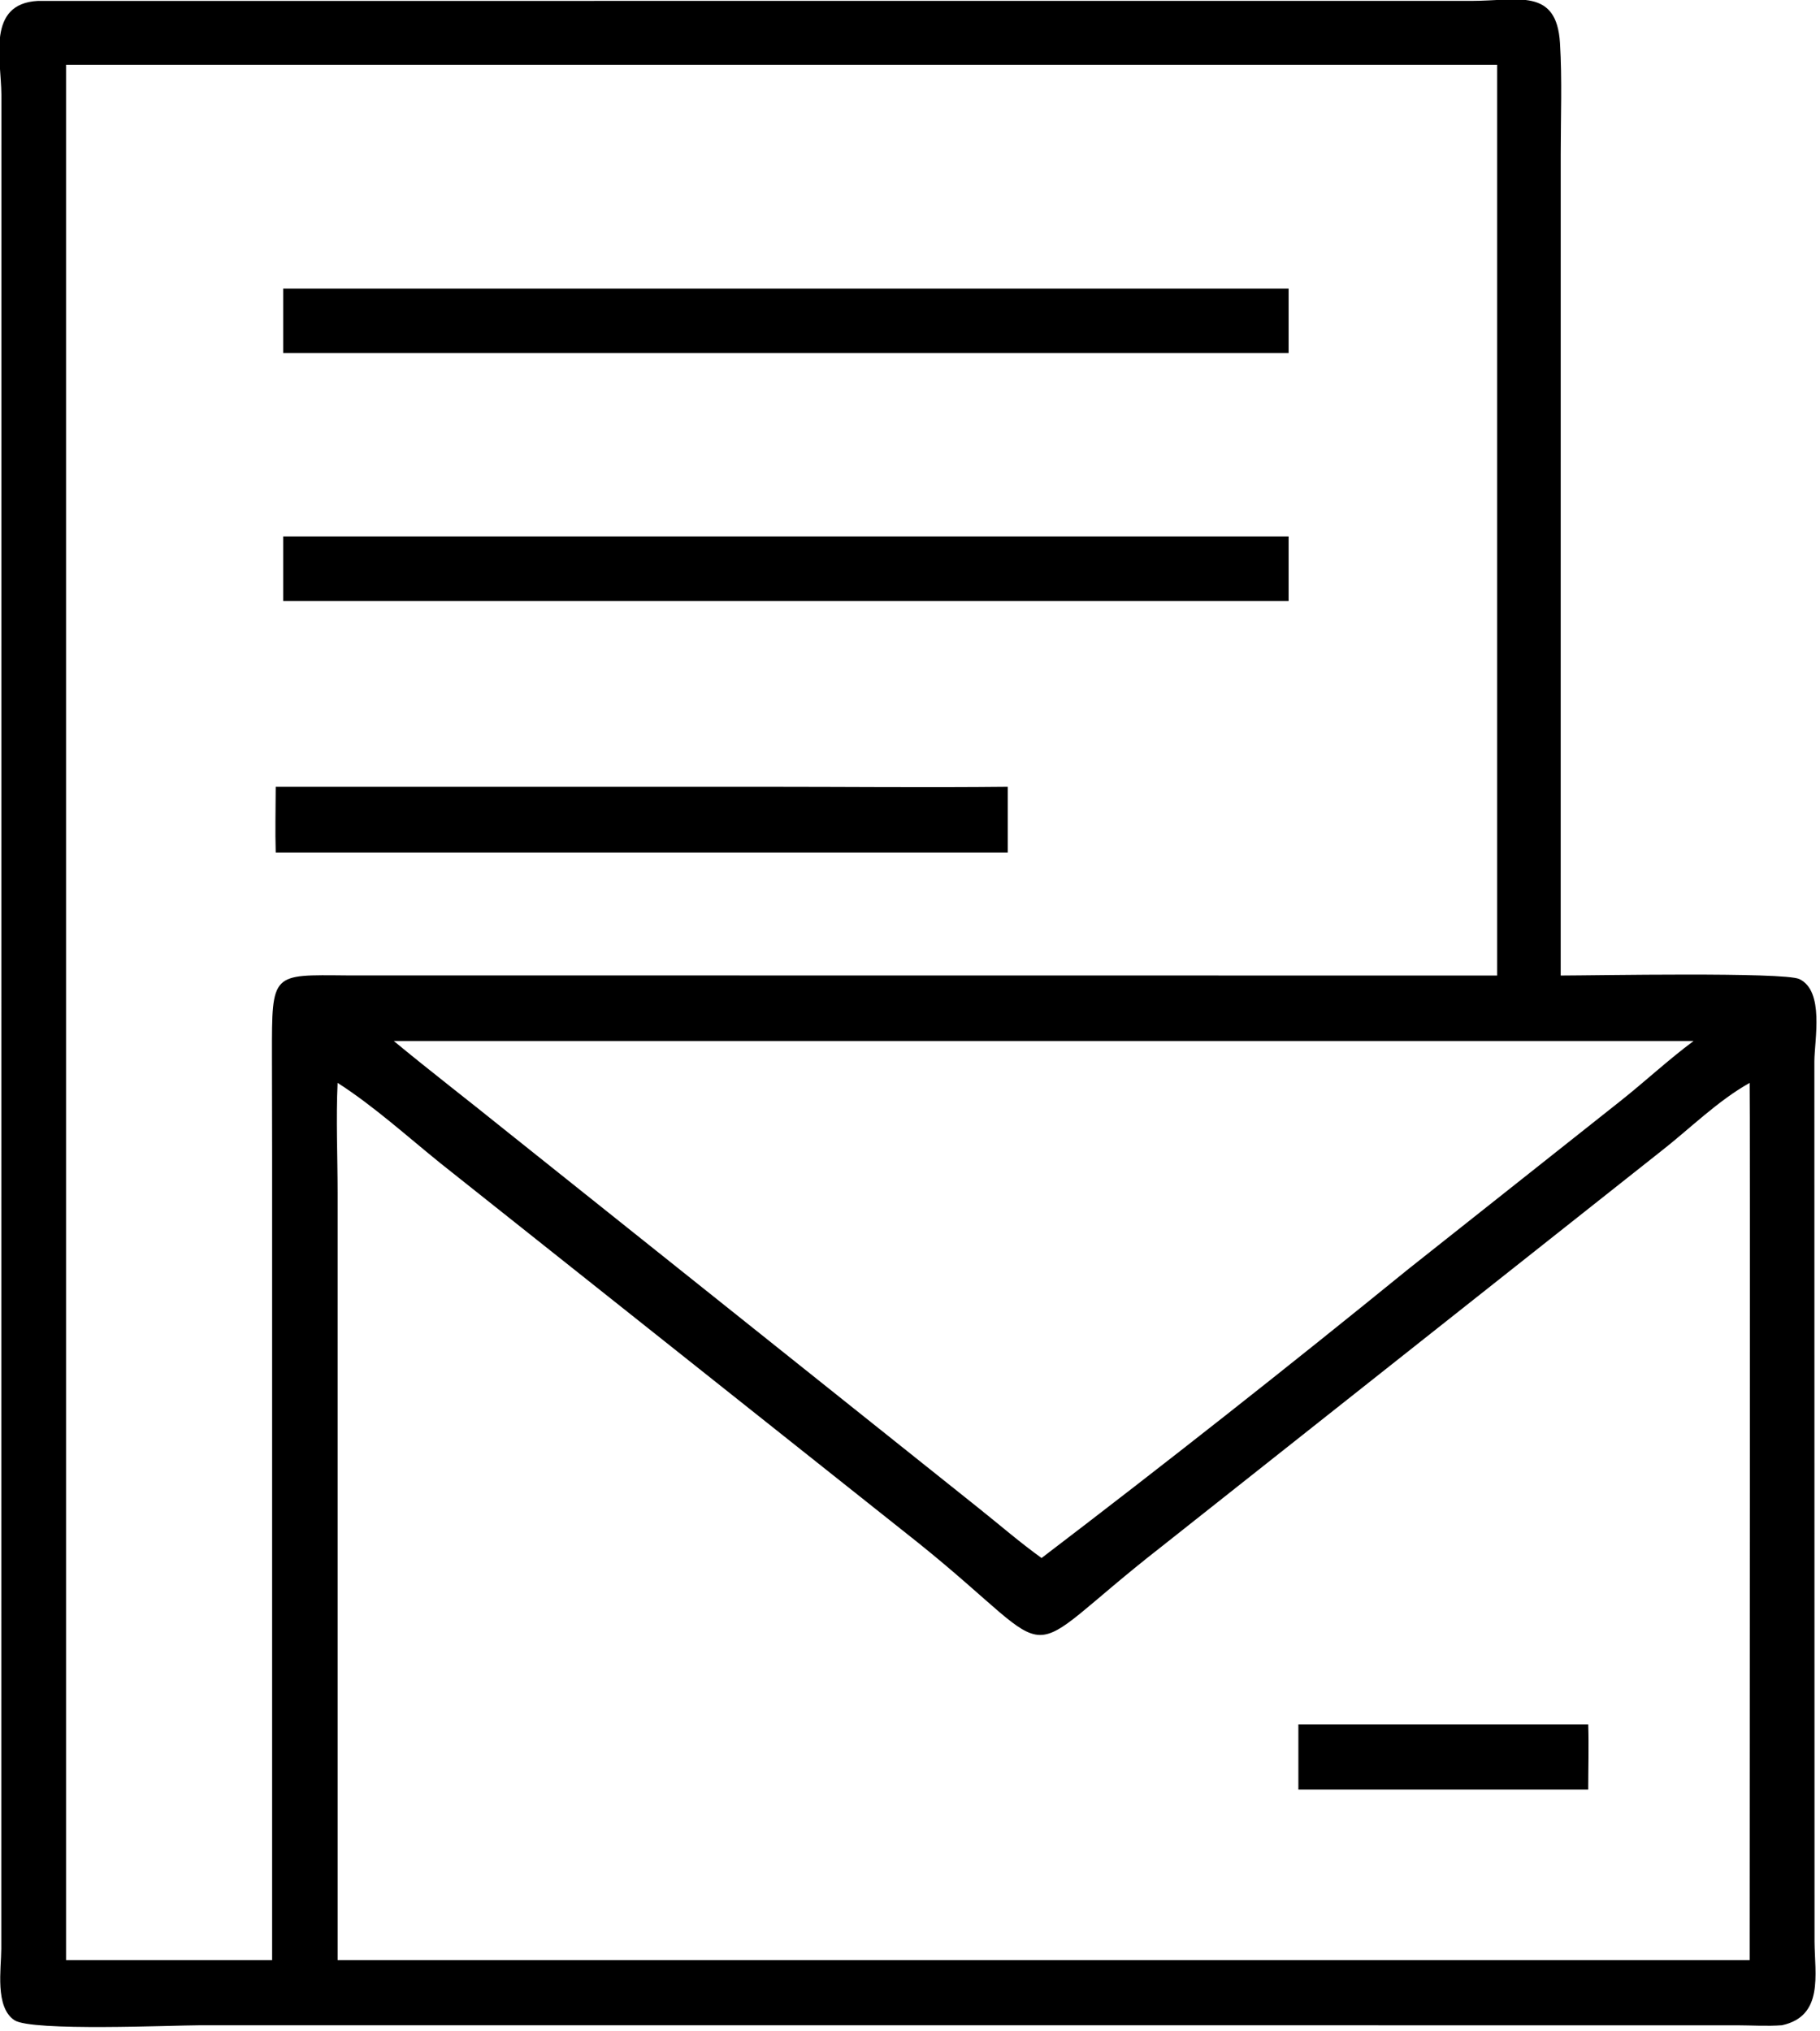
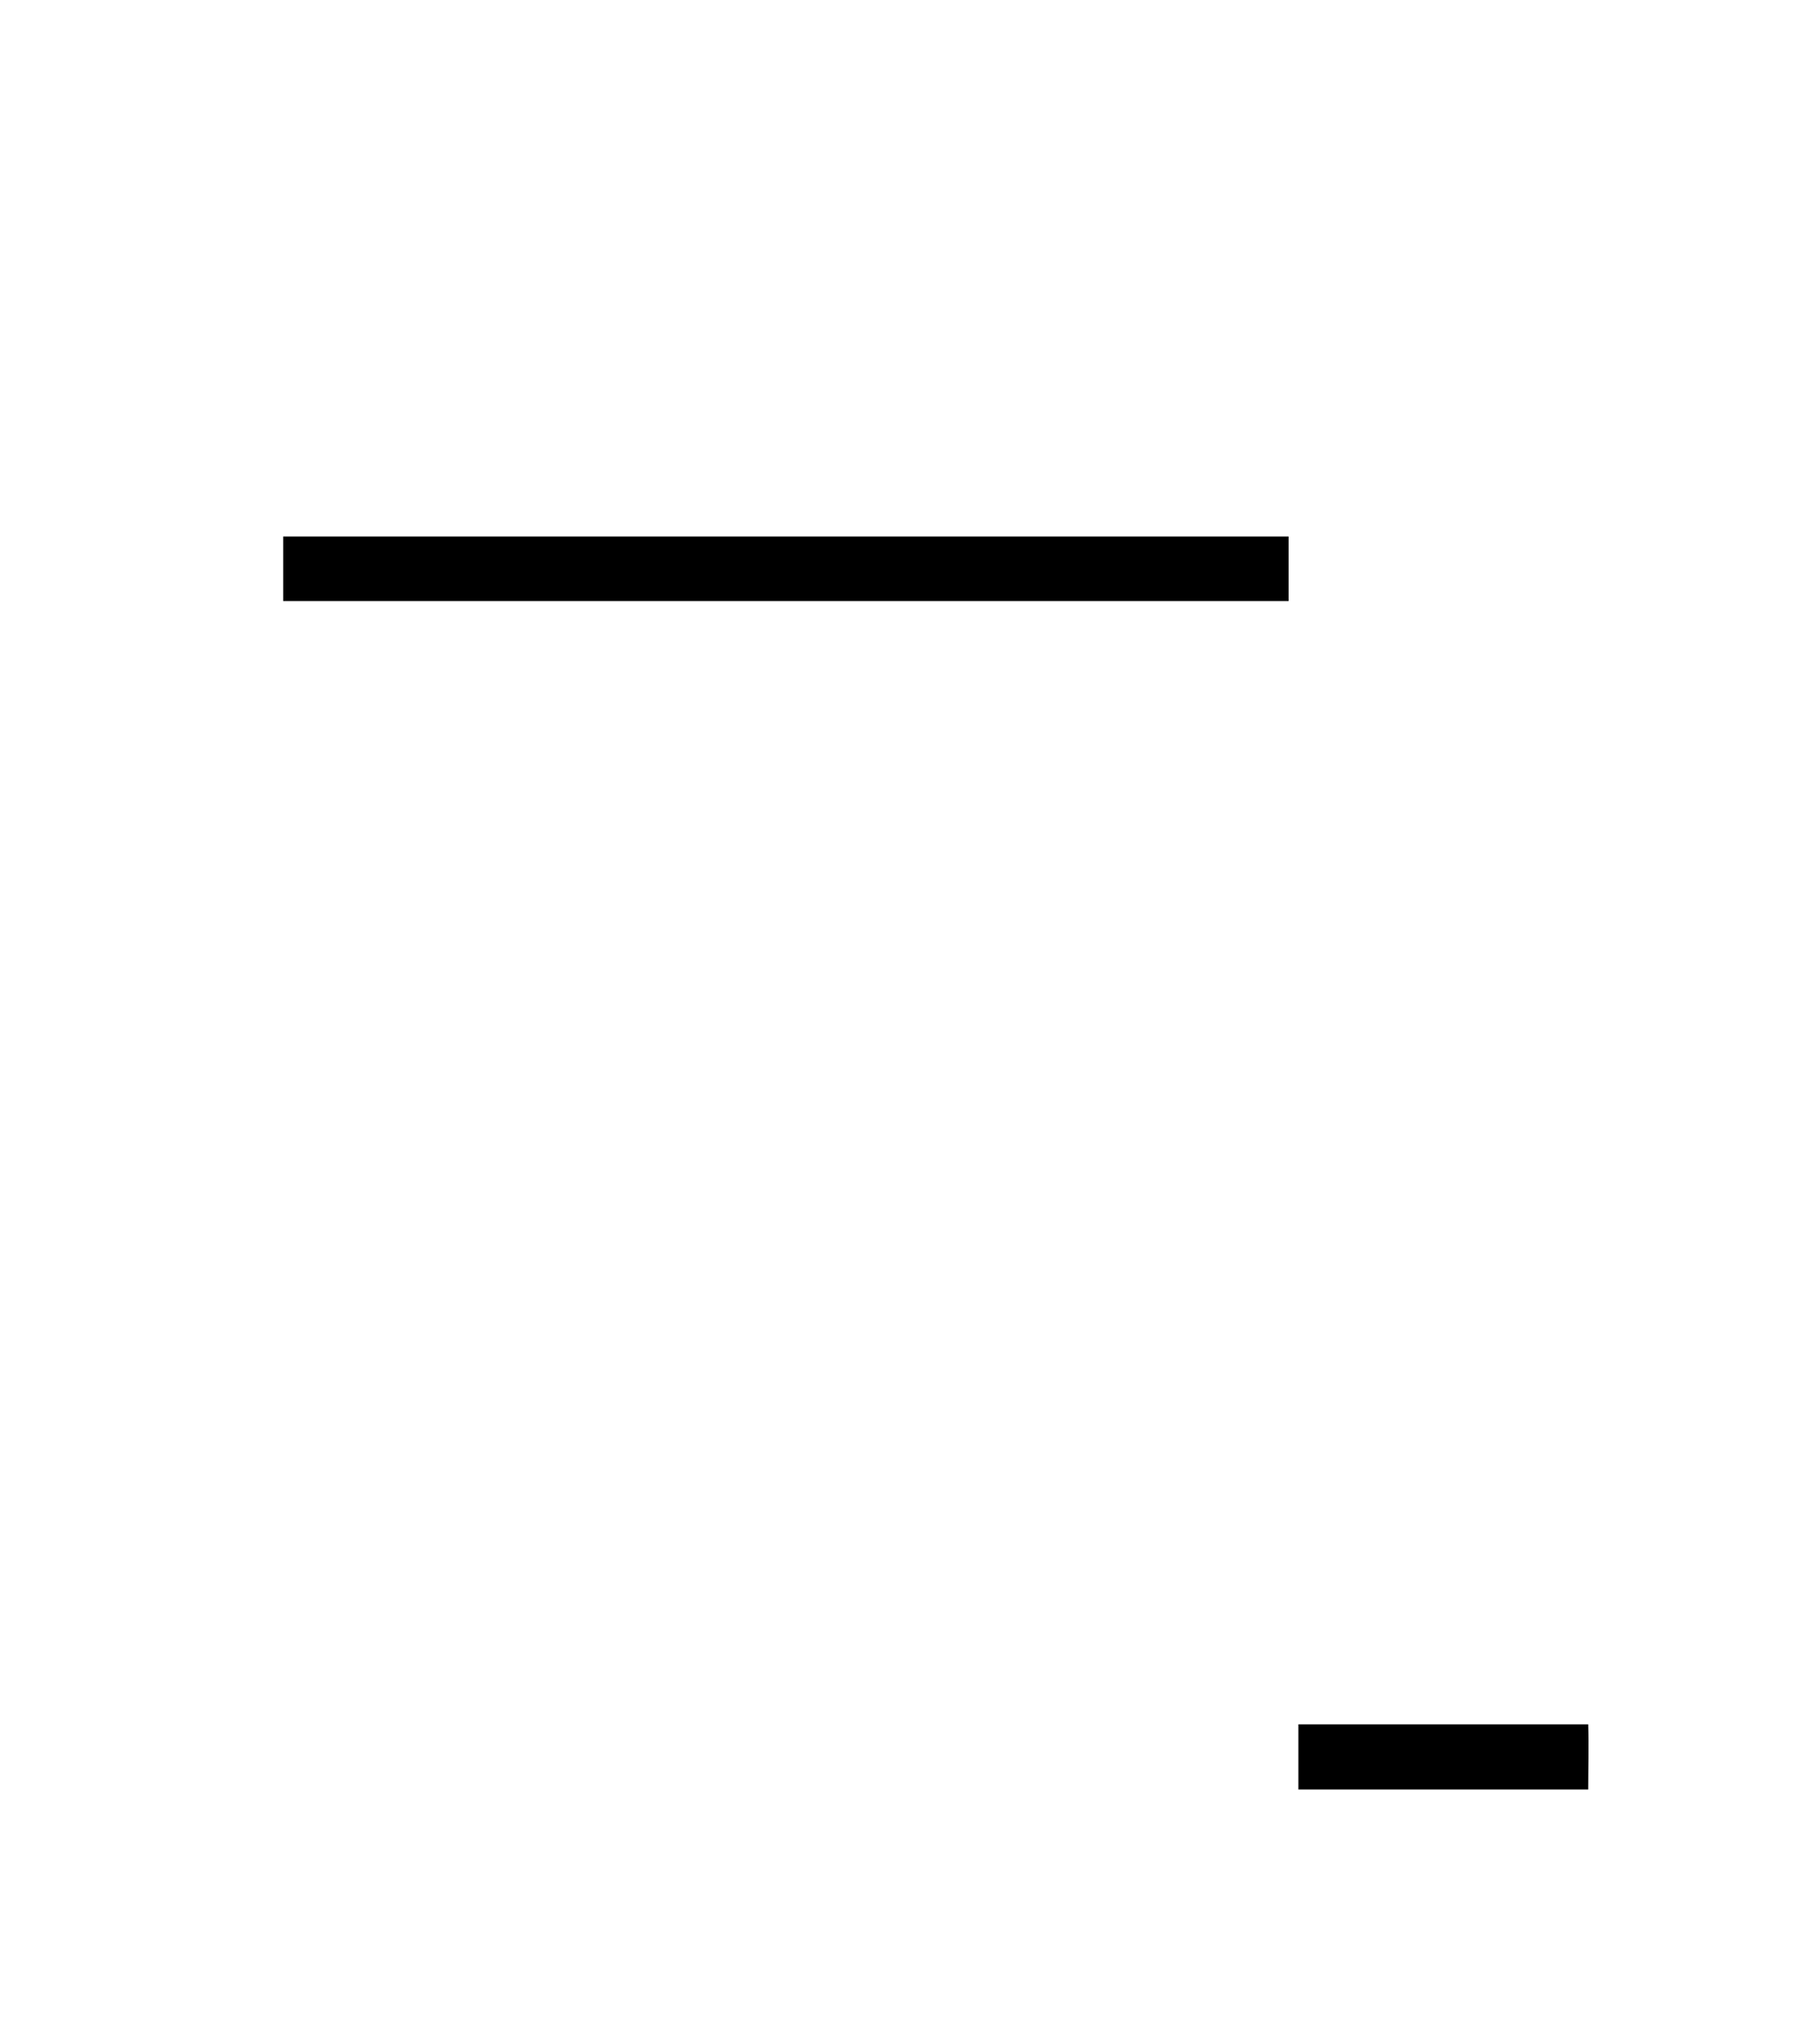
<svg xmlns="http://www.w3.org/2000/svg" viewBox="21.54 15.95 76.97 85.86">
-   <path transform="scale(0.234 0.234)" d="M414.114 434.079C411.448 434.287 408.681 434.094 406.002 434.089L128.129 434.084C123.421 434.084 97.781 435.227 94.663 433.17C91.104 430.823 92.272 423.866 92.284 420.277L92.303 85.257C92.254 78.799 89.601 68.818 98.897 68.327L358.102 68.321C366.322 68.319 373.379 65.851 373.991 75.954C374.392 82.579 374.121 89.326 374.122 95.968L374.118 244.418C379.864 244.416 414.495 243.752 417.247 245.057C421.813 247.223 419.984 256.004 419.966 259.948L419.995 418.967C420.034 424.9 421.699 432.421 414.114 434.079ZM182.186 79.876L103.989 79.876L103.989 422.32L141.232 422.32L141.232 276.875L141.202 258.733C141.192 243.784 141.128 244.288 154.751 244.397L362.635 244.418L362.635 79.876L182.186 79.876ZM163.226 256.251C169.822 261.709 176.637 266.937 183.301 272.317L268.712 340.476C272.545 343.519 276.324 346.813 280.296 349.66C302.645 332.627 324.769 315.191 346.577 297.461L384.848 267.144C389.331 263.595 393.543 259.66 398.131 256.251L163.226 256.251ZM408.277 263.813C402.425 267.096 397.434 272.129 392.141 276.25L301.887 347.673C274.542 368.996 285.287 368.904 258.256 347.12L171.642 278.324C165.597 273.445 159.6 268.006 153.068 263.813C152.763 270.395 153.067 277.114 153.069 283.712L153.068 324.036L153.068 422.32L408.277 422.32C408.276 408.25 408.371 263.939 408.277 263.813Z" />
-   <path transform="scale(0.234 0.234)" d="M143.236 131.942L143.236 120.31L324.945 120.31L324.945 131.942L143.236 131.942Z" />
  <path transform="scale(0.234 0.234)" d="M143.236 176.762L143.236 165.092L324.945 165.092L324.945 176.762L143.236 176.762Z" />
-   <path transform="scale(0.234 0.234)" d="M141.882 222.197C141.763 218.249 141.873 214.271 141.882 210.32L230.179 210.32C244.844 210.32 259.524 210.474 274.187 210.32L274.187 222.197L141.882 222.197Z" />
  <path transform="scale(0.234 0.234)" d="M326.71 391.487L326.71 379.706L379.094 379.706C379.221 383.618 379.099 387.571 379.094 391.487L326.71 391.487Z" />
</svg>